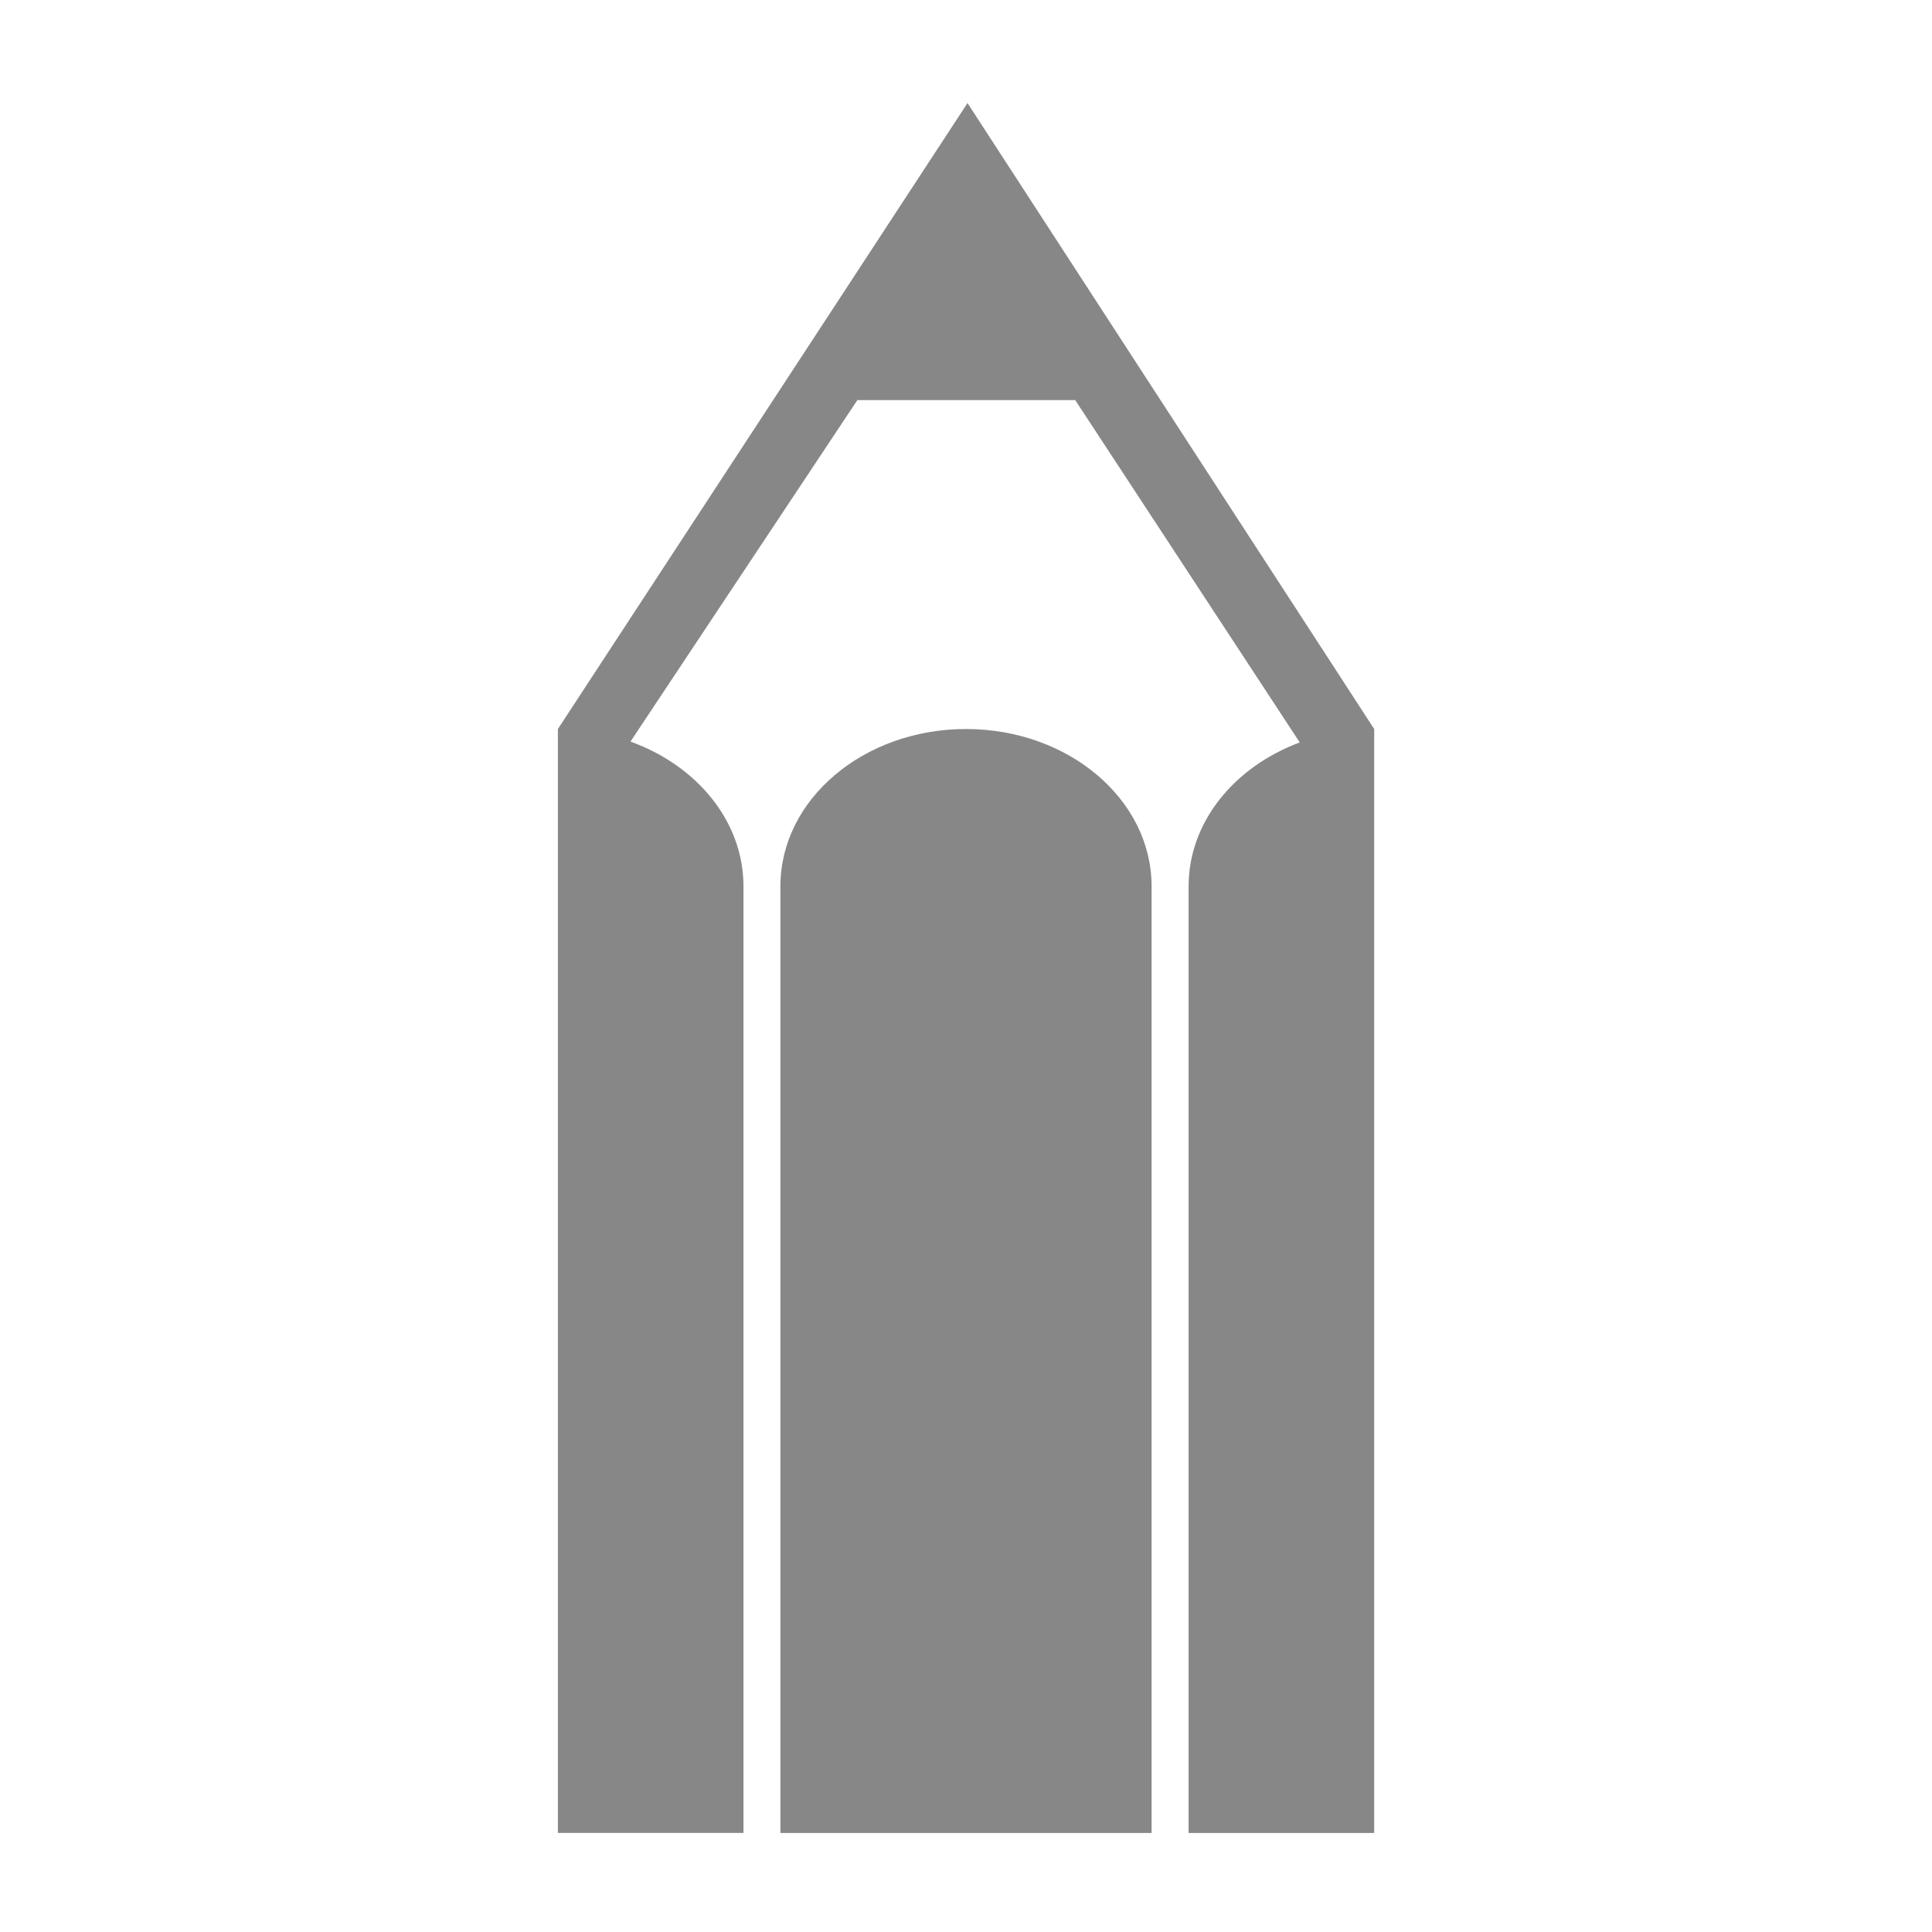
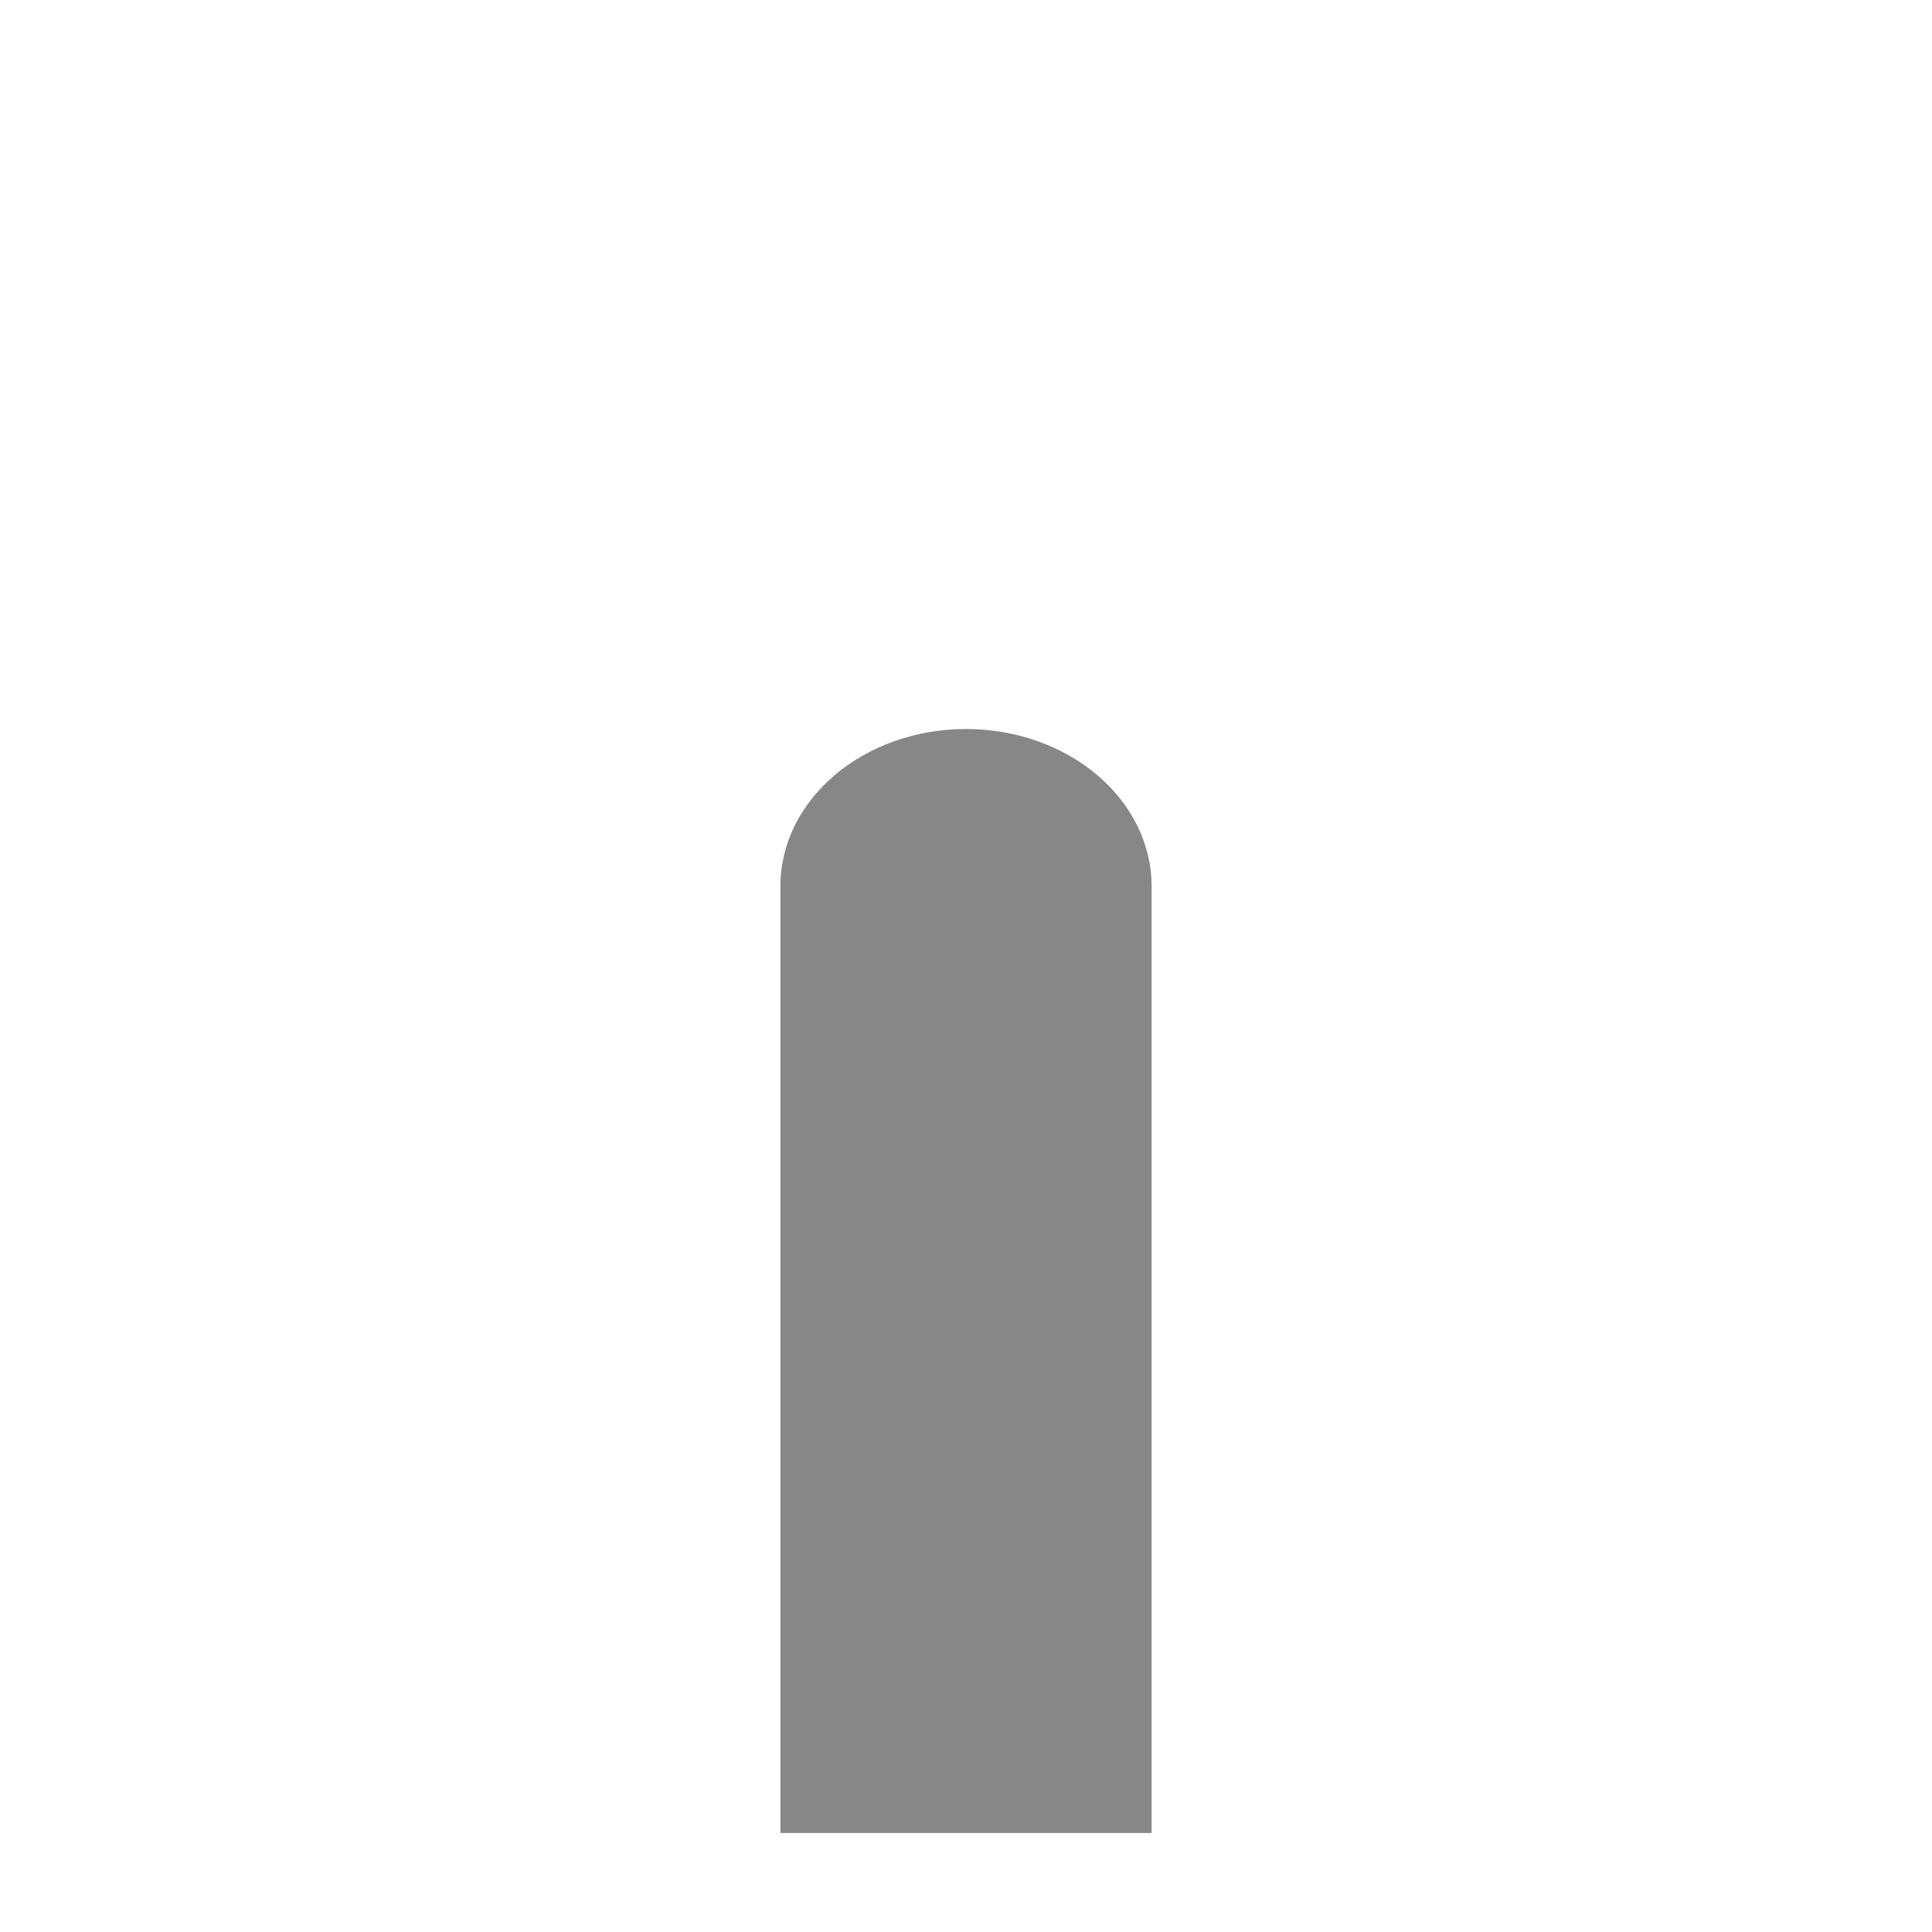
<svg xmlns="http://www.w3.org/2000/svg" id="Ebene_5" x="0px" y="0px" width="50px" height="50px" viewBox="0 0 50 50" xml:space="preserve">
  <g>
    <path fill="#878787" d="M25,18.867c-2.652,0-4.803,1.822-4.803,4.07v24.5H25h4.803v-24.5C29.803,20.689,27.652,18.867,25,18.867z" />
-     <path fill="#878787" d="M25.039,2.667l-10.601,16.2v28.569h4.803V22.938c0-1.683-1.206-3.126-2.924-3.746l5.871-8.837h5.639  l5.81,8.859c-1.691,0.63-2.876,2.058-2.876,3.724v24.499h4.803V18.867L25.039,2.667z" />
  </g>
</svg>